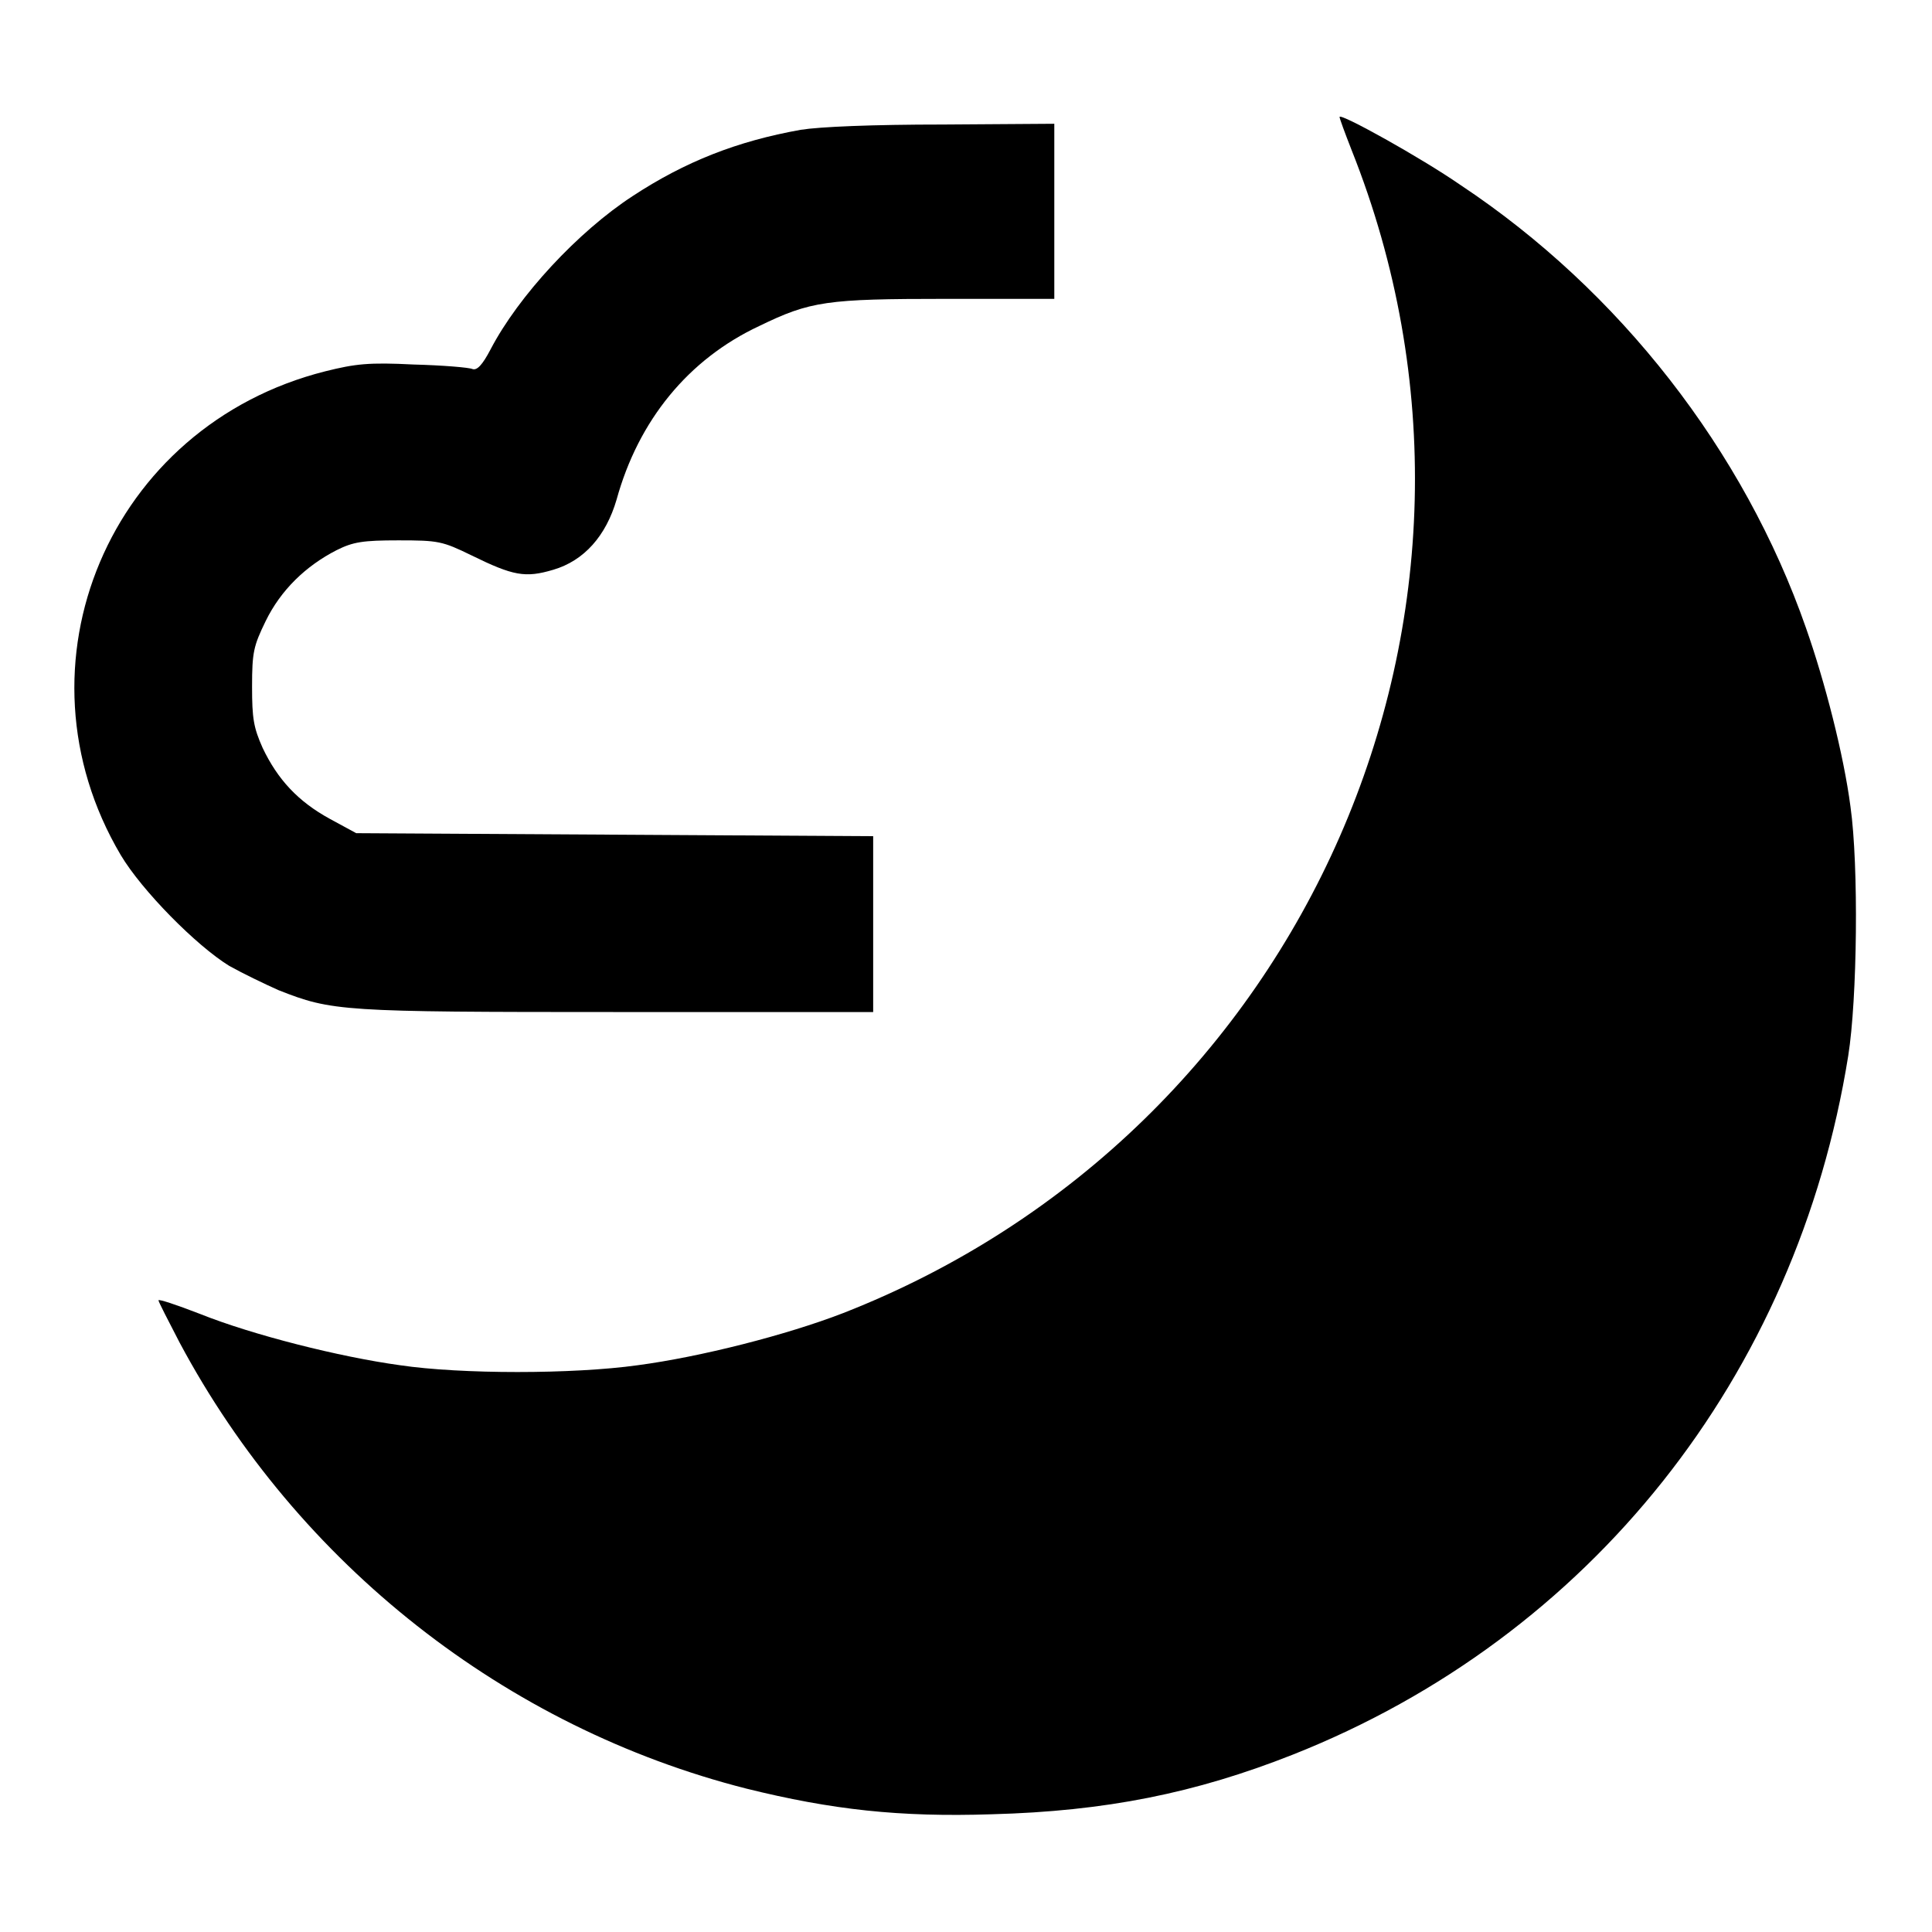
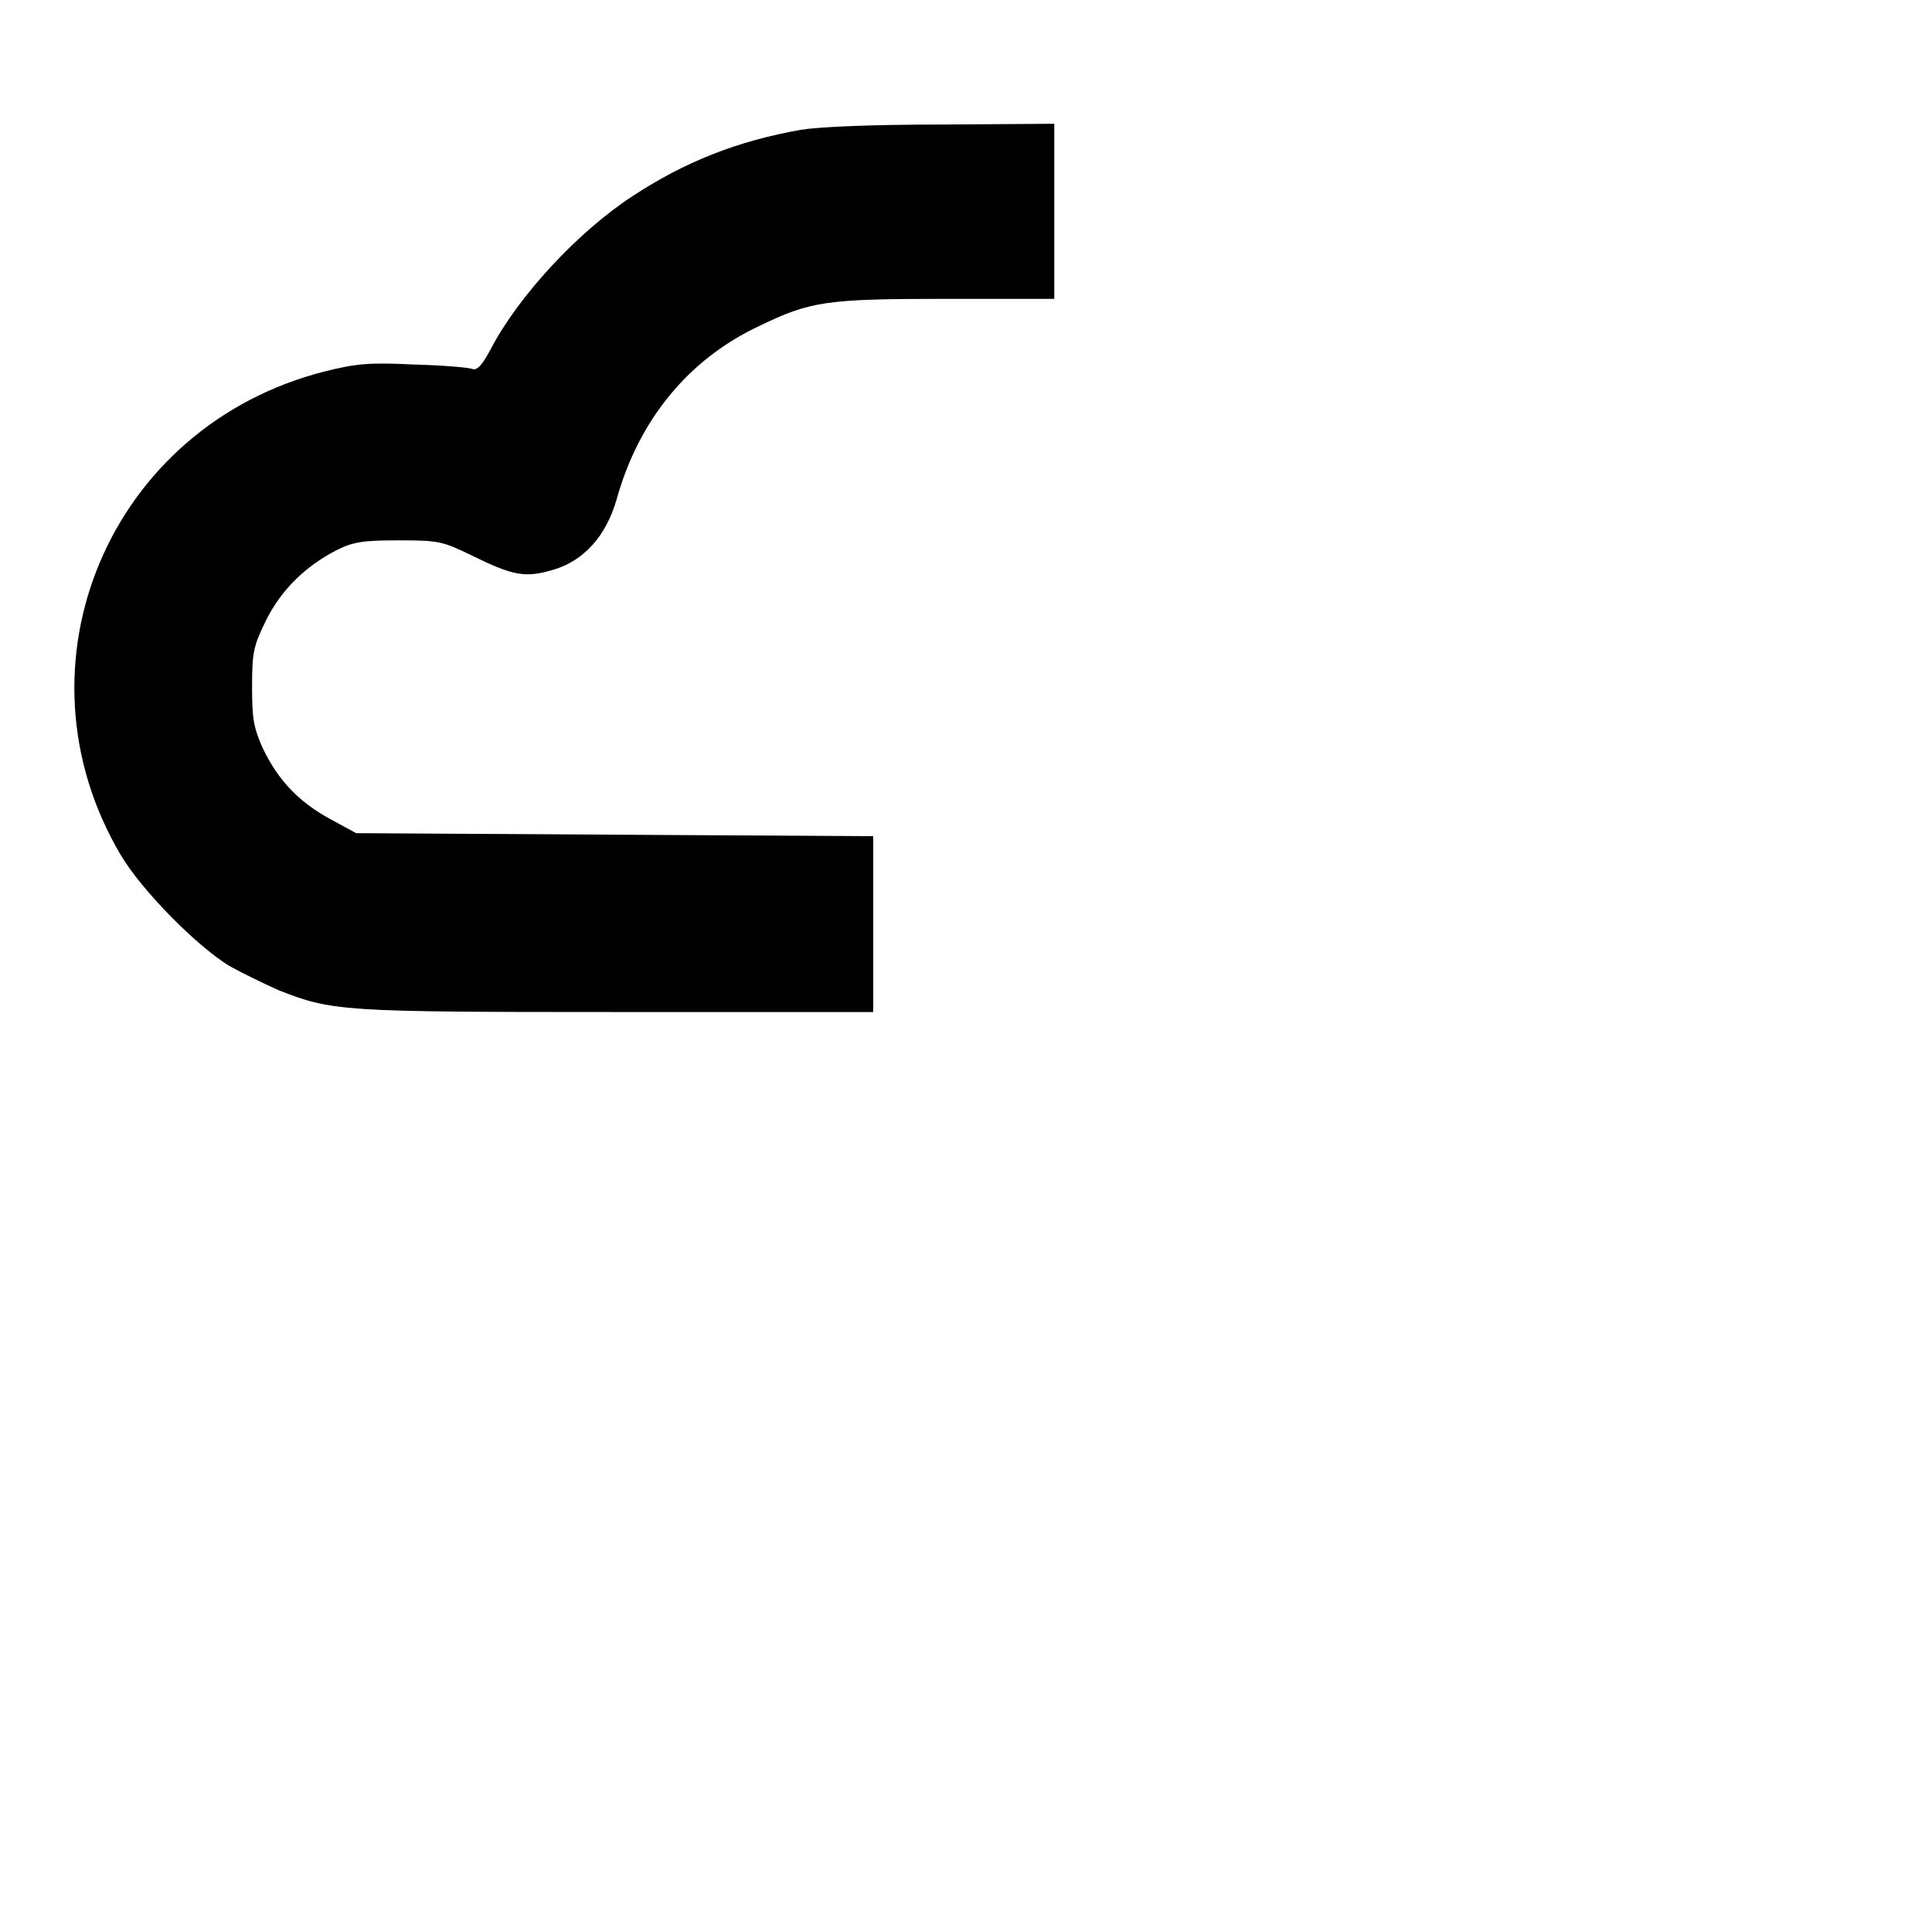
<svg xmlns="http://www.w3.org/2000/svg" version="1.1" x="0px" y="0px" viewBox="0 0 256 256" enable-background="new 0 0 256 256" xml:space="preserve">
  <g>
    <g>
      <g>
-         <path fill="#000000" d="M177.5,15.5c0,0.2,0.7,2.1,1.6,4.4c24.3,61-6,130.1-67.4,154.1c-7.5,2.9-18.9,5.8-27.2,6.9c-8.6,1.2-23.4,1.2-31.5,0c-8-1.1-19.5-4-26.5-6.8c-3.1-1.2-5.5-2-5.5-1.8s1.3,2.7,2.8,5.6C39.5,207.3,67,228.9,98.9,237c11.3,2.8,20.3,3.8,32.5,3.4c15.1-0.4,27-2.8,39.9-7.9c39.4-15.6,66.8-50.1,73.6-92.6c1.2-7.5,1.4-25.2,0.3-33c-0.9-6.9-3.4-16.6-5.9-23.7c-8.2-23.5-24.7-44.7-45.8-58.7C188.3,20.9,177.5,14.9,177.5,15.5z" />
        <path fill="#000000" d="M106.1,17.2c-8.4,1.5-15.3,4.2-22.3,8.8C76.6,30.7,68.7,39.2,65,46.3c-1.1,2.1-1.8,2.8-2.4,2.6c-0.4-0.2-3.9-0.5-7.8-0.6c-5.9-0.3-7.7-0.1-11.7,0.9c-28.6,7.2-42,38.9-27.1,64.1c2.8,4.7,10,12,14.4,14.7c1.8,1,4.7,2.4,6.5,3.2c7.1,2.8,8.3,2.9,44.8,2.9h34v-11.7v-11.6l-34.2-0.2l-34.3-0.2l-3.5-1.9c-4.2-2.3-6.9-5.2-8.9-9.4c-1.2-2.7-1.4-3.9-1.4-8.1c0-4.6,0.2-5.4,1.8-8.7c2-4.1,5.3-7.3,9.4-9.4c2.2-1.1,3.5-1.3,8.2-1.3c5.3,0,5.8,0.1,9.7,2c5.5,2.7,7.1,3,10.8,1.9c4.1-1.2,7-4.5,8.4-9.3c2.9-10.5,9.5-18.6,18.9-23c6.8-3.3,8.9-3.6,24.8-3.6h14.3V28.1V16.4L125,16.5C115.5,16.5,108.6,16.8,106.1,17.2z" />
      </g>
    </g>
  </g>
</svg>